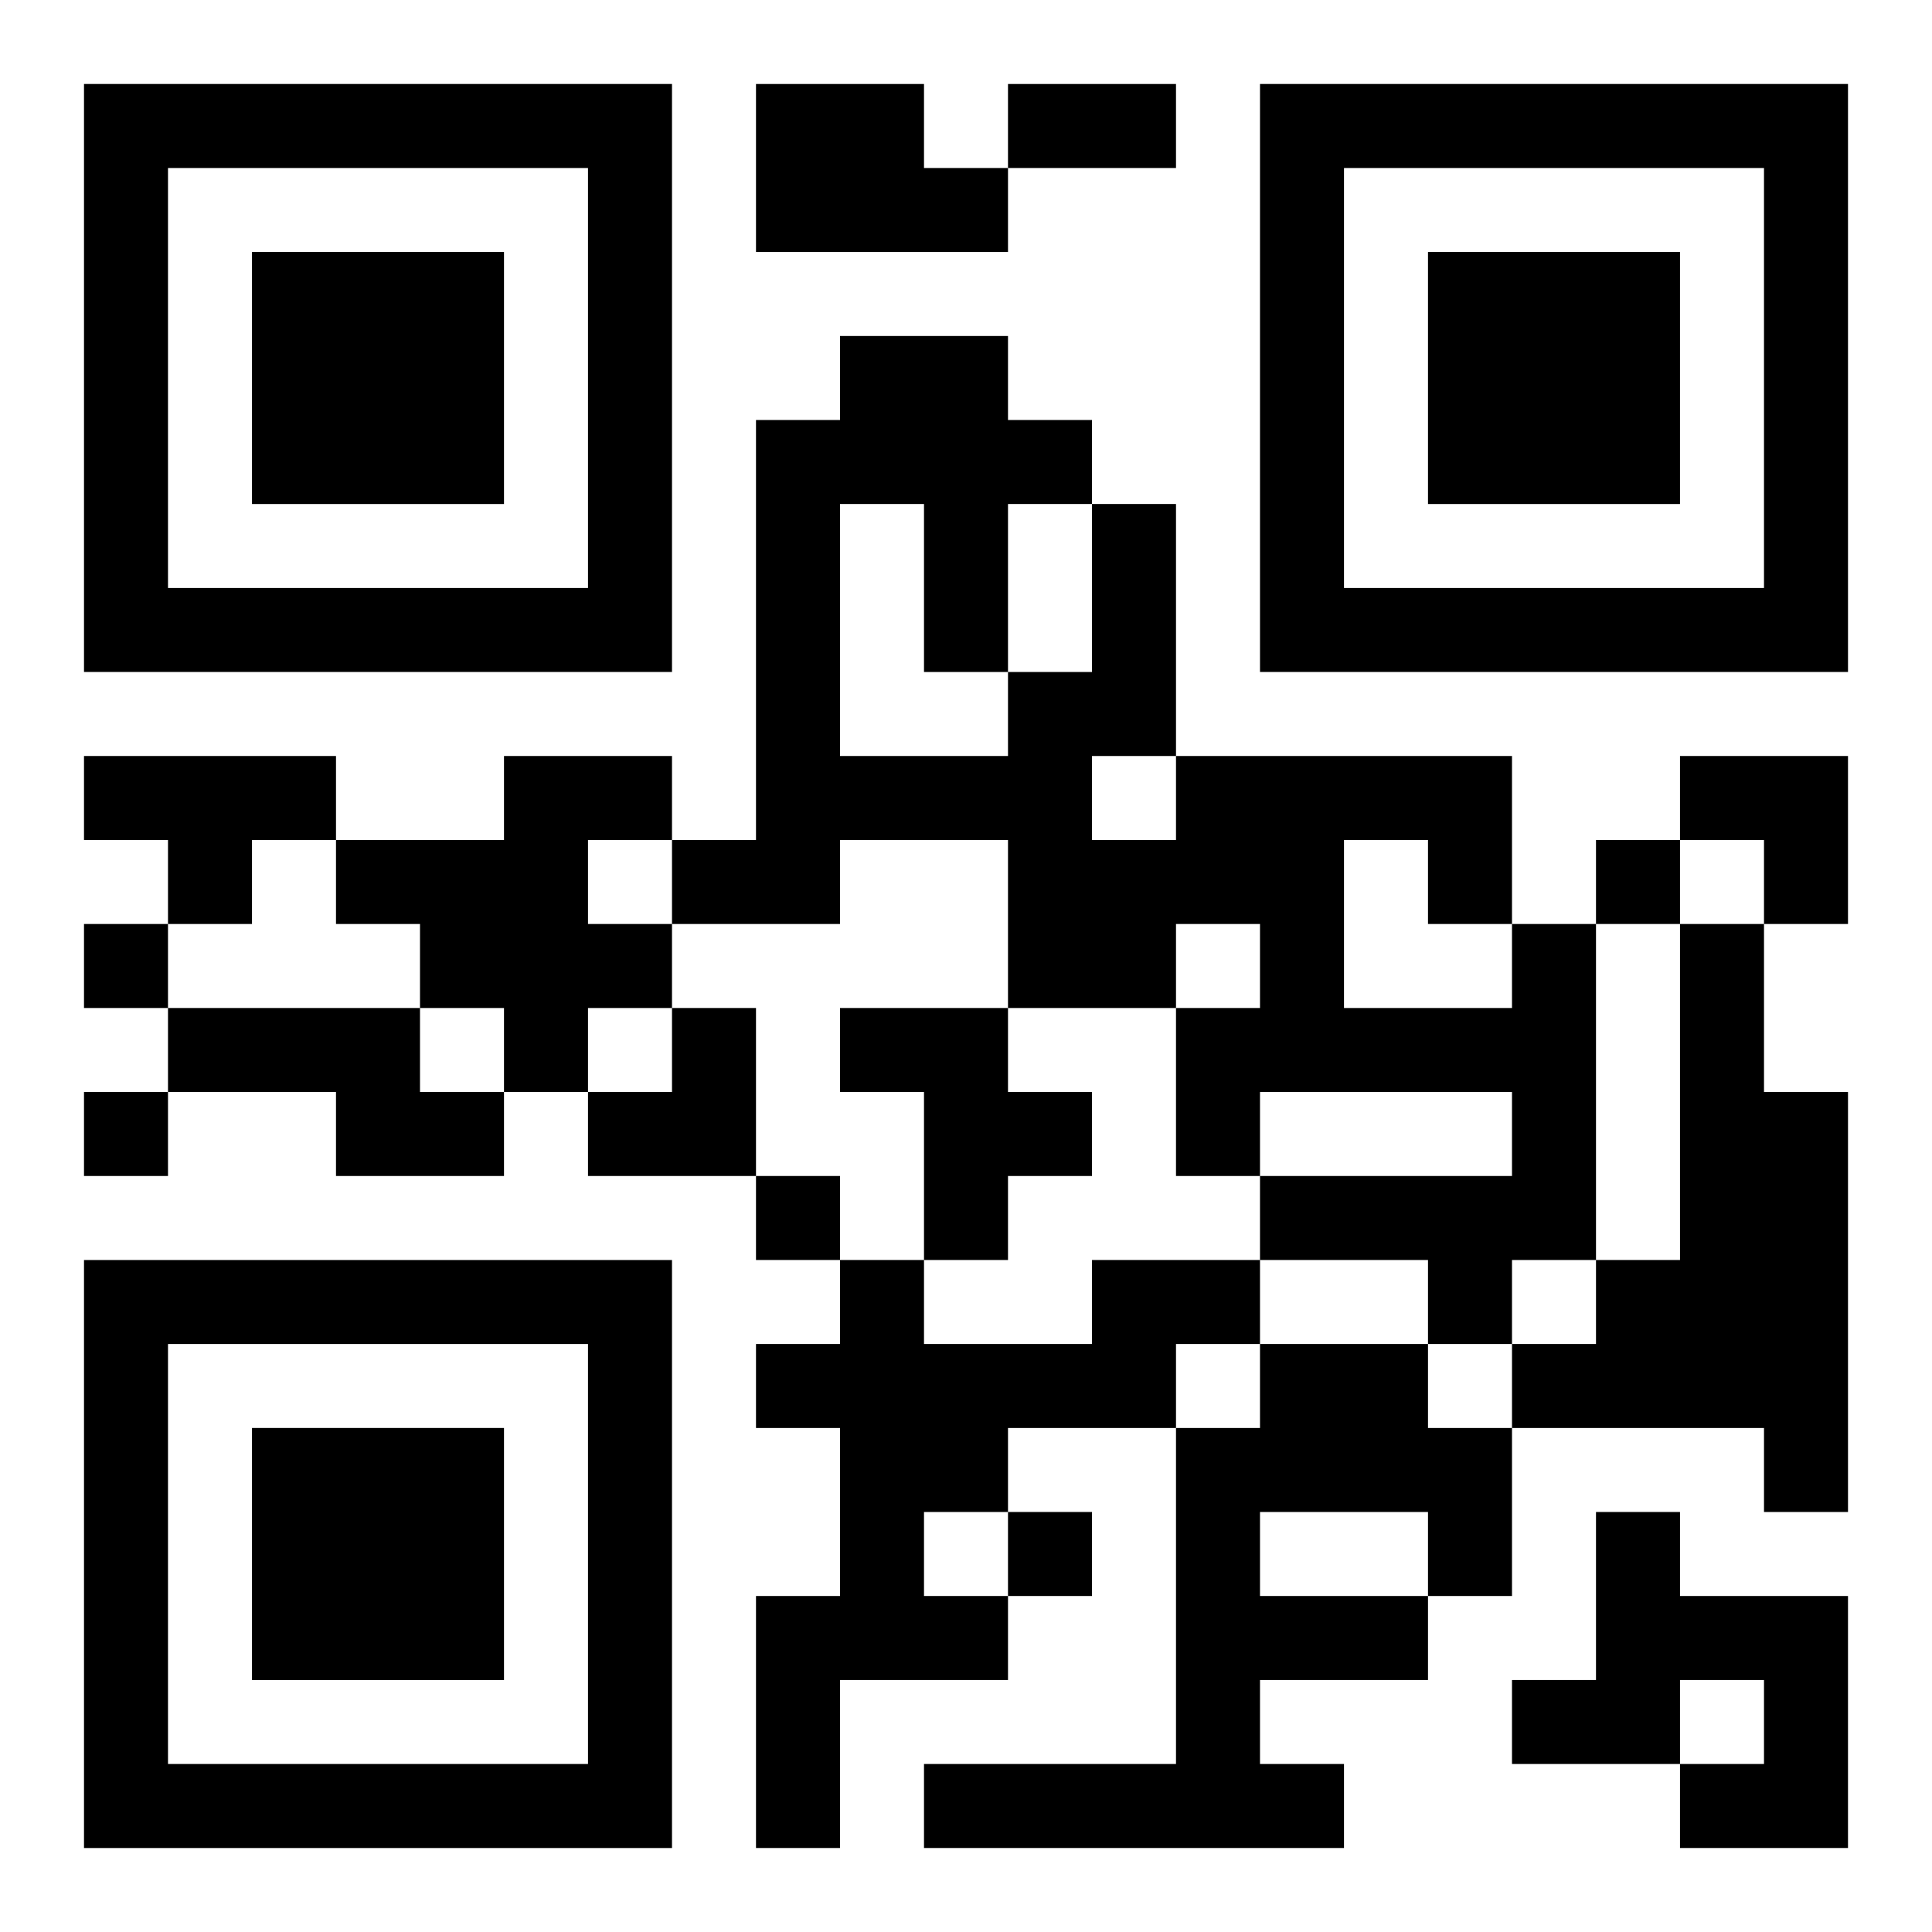
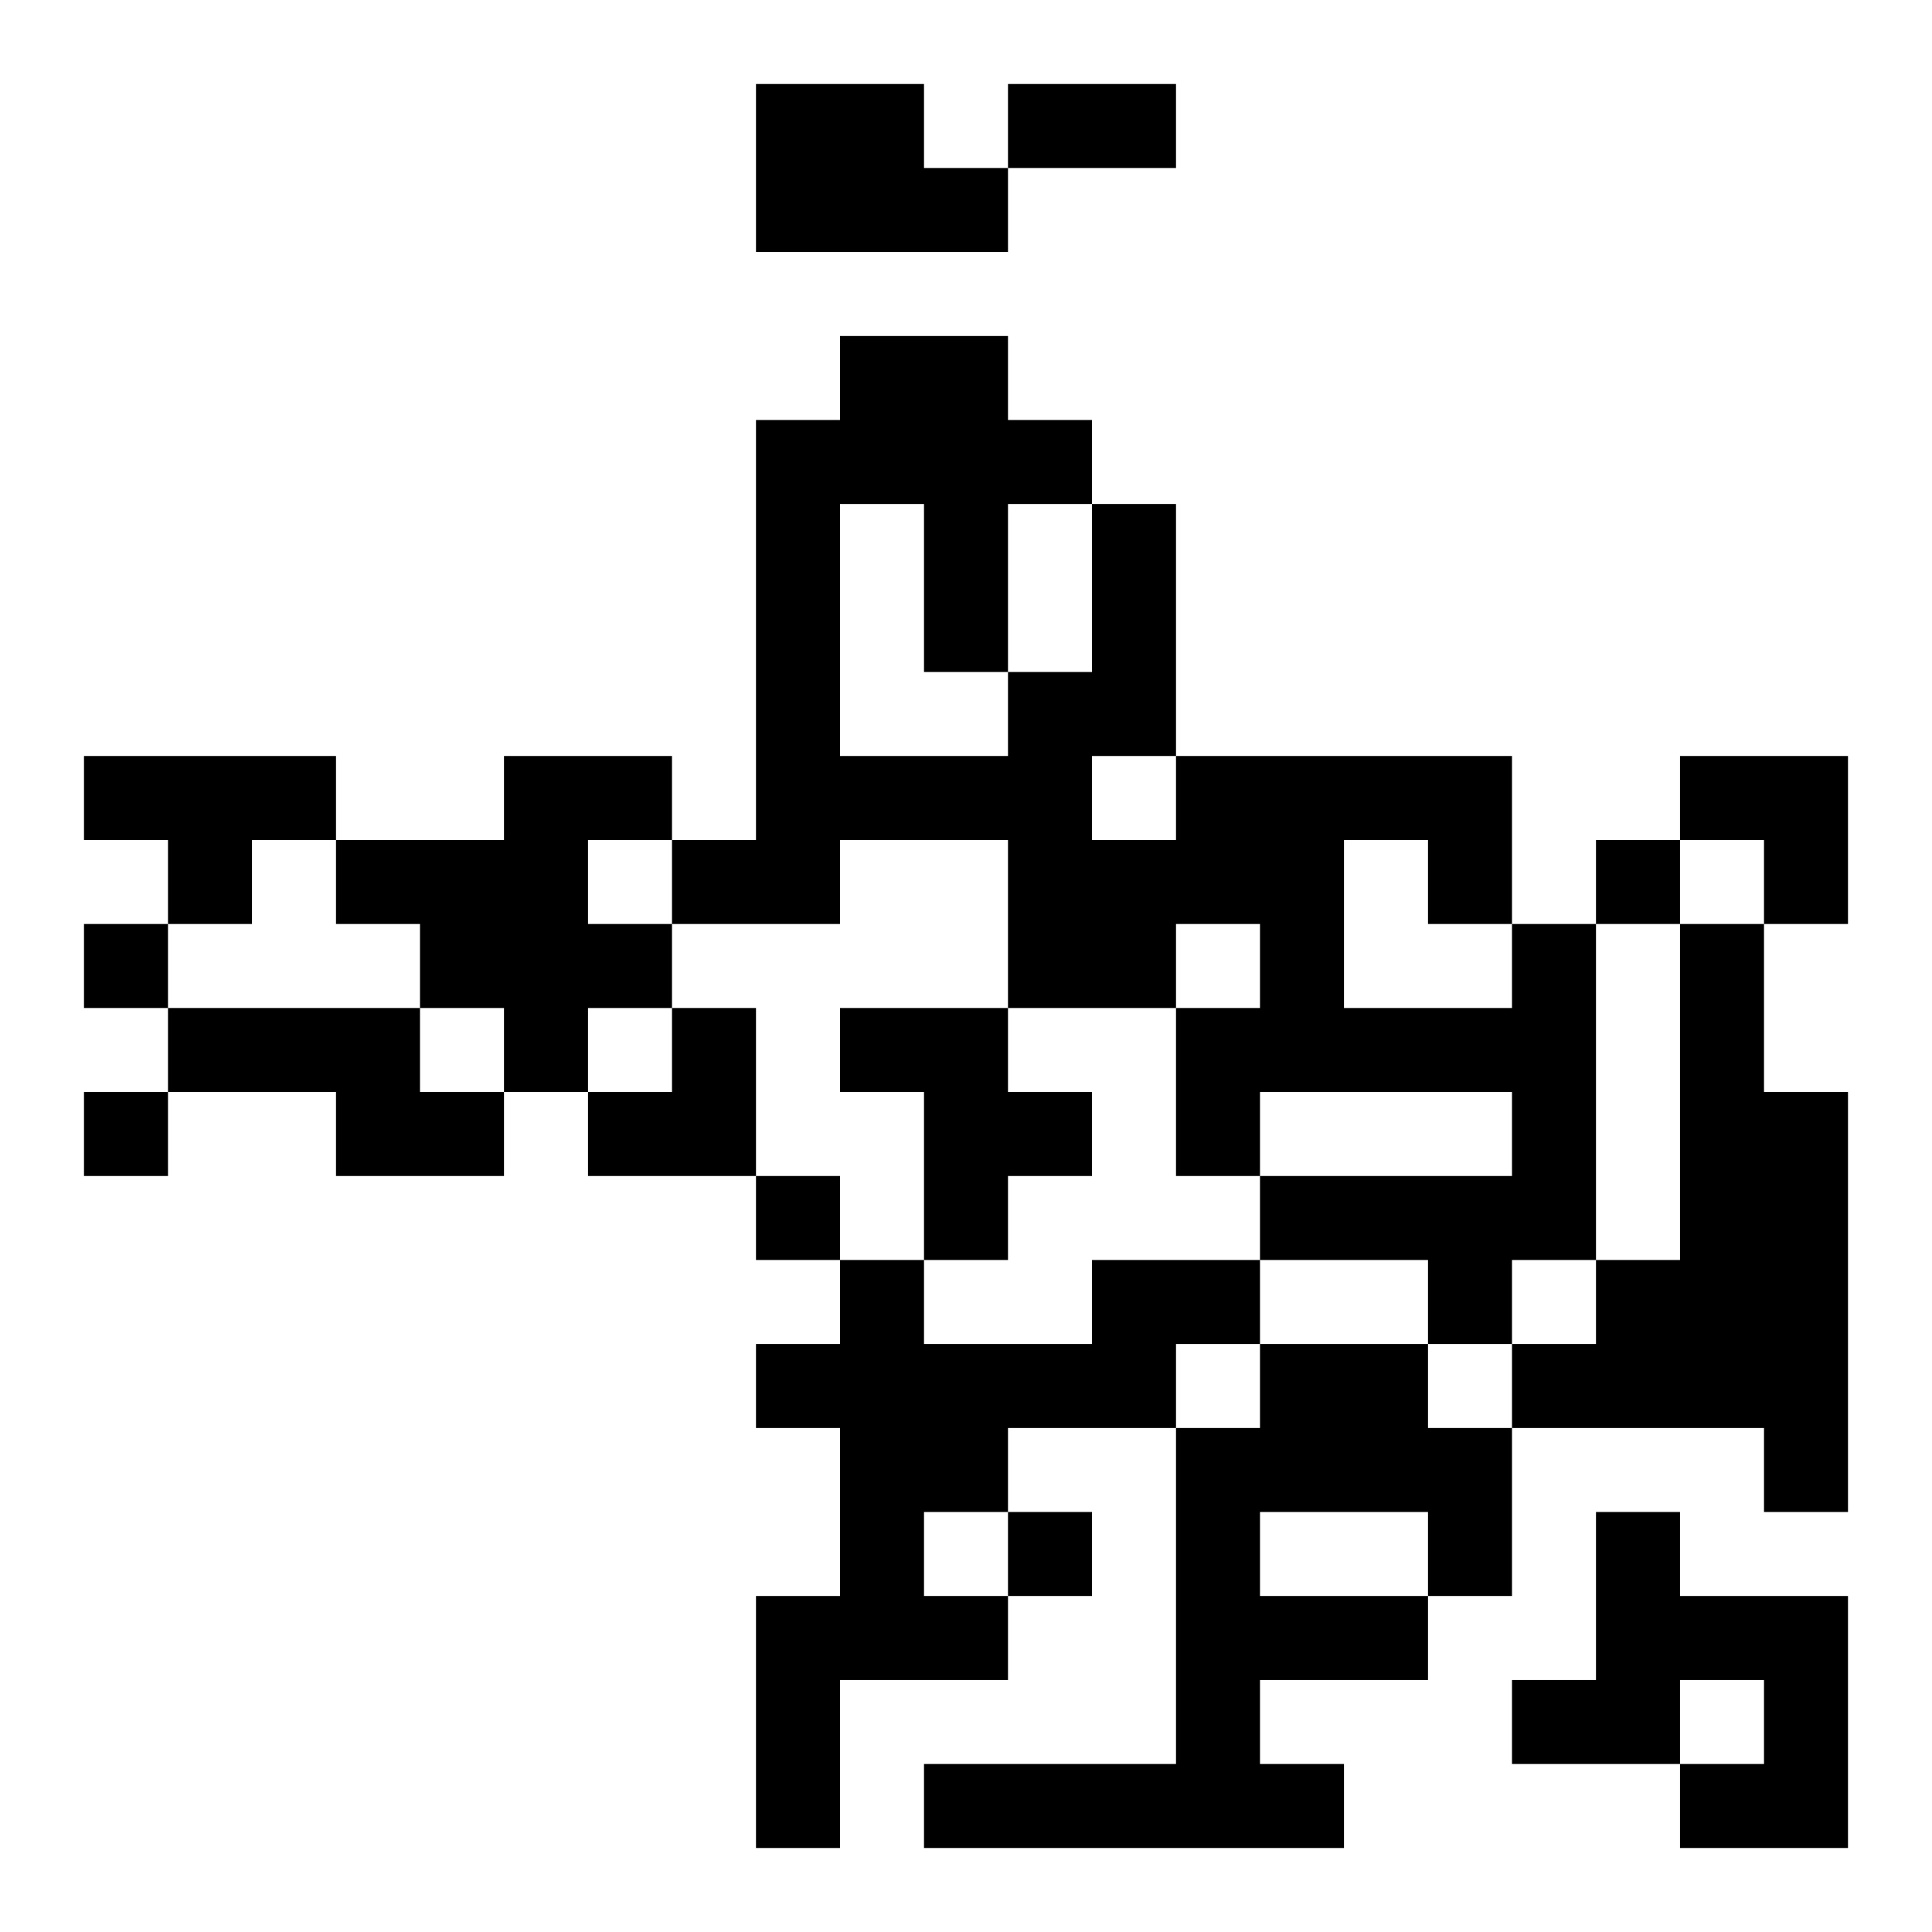
<svg xmlns="http://www.w3.org/2000/svg" xmlns:xlink="http://www.w3.org/1999/xlink" width="250" height="250" baseProfile="full" version="1.1" viewBox="-1 -1 23 23">
  <symbol id="a">
-     <path d="m0 7v7h7v-7h-7zm1 1h5v5h-5v-5zm1 1v3h3v-3h-3z" />
-   </symbol>
+     </symbol>
  <use y="-7" xlink:href="#a" />
  <use y="7" xlink:href="#a" />
  <use x="14" y="-7" xlink:href="#a" />
  <path d="m8 0h2v1h1v1h-3v-2m-8 8h3v1h-1v1h-1v-1h-1v-1m5 0h2v1h-1v1h1v1h-1v1h-1v-1h-1v-1h-1v-1h2v-1m12 2h1v4h-1v1h-1v-1h-2v-1h3v-1h-3v1h-1v-2h1v-1h-1v1h-2v-2h-2v1h-2v-1h1v-5h1v-1h2v1h1v1h1v3h4v2m-2-1v2h2v-1h-1v-1h-1m-3-1v1h1v-1h-1m-3-3v3h2v-1h1v-2h-1v2h-1v-2h-1m10 5h1v2h1v5h-1v-1h-3v-1h1v-1h1v-4m-18 1h3v1h1v1h-2v-1h-2v-1m8 0h2v1h1v1h-1v1h-1v-2h-1v-1m3 3h2v1h-1v1h-2v1h-1v1h1v1h-2v2h-1v-3h1v-2h-1v-1h1v-1h1v1h2v-1m2 1h2v1h1v2h-1v1h-2v1h1v1h-5v-1h3v-4h1v-1m0 2v1h2v-1h-2m4 0h1v1h2v3h-2v-1h1v-1h-1v1h-2v-1h1v-2m0-8v1h1v-1h-1m-18 1v1h1v-1h-1m0 2v1h1v-1h-1m8 1v1h1v-1h-1m3 4v1h1v-1h-1m0-17h2v1h-2v-1m8 8h2v2h-1v-1h-1zm-13 3m1 0h1v2h-2v-1h1z" />
</svg>